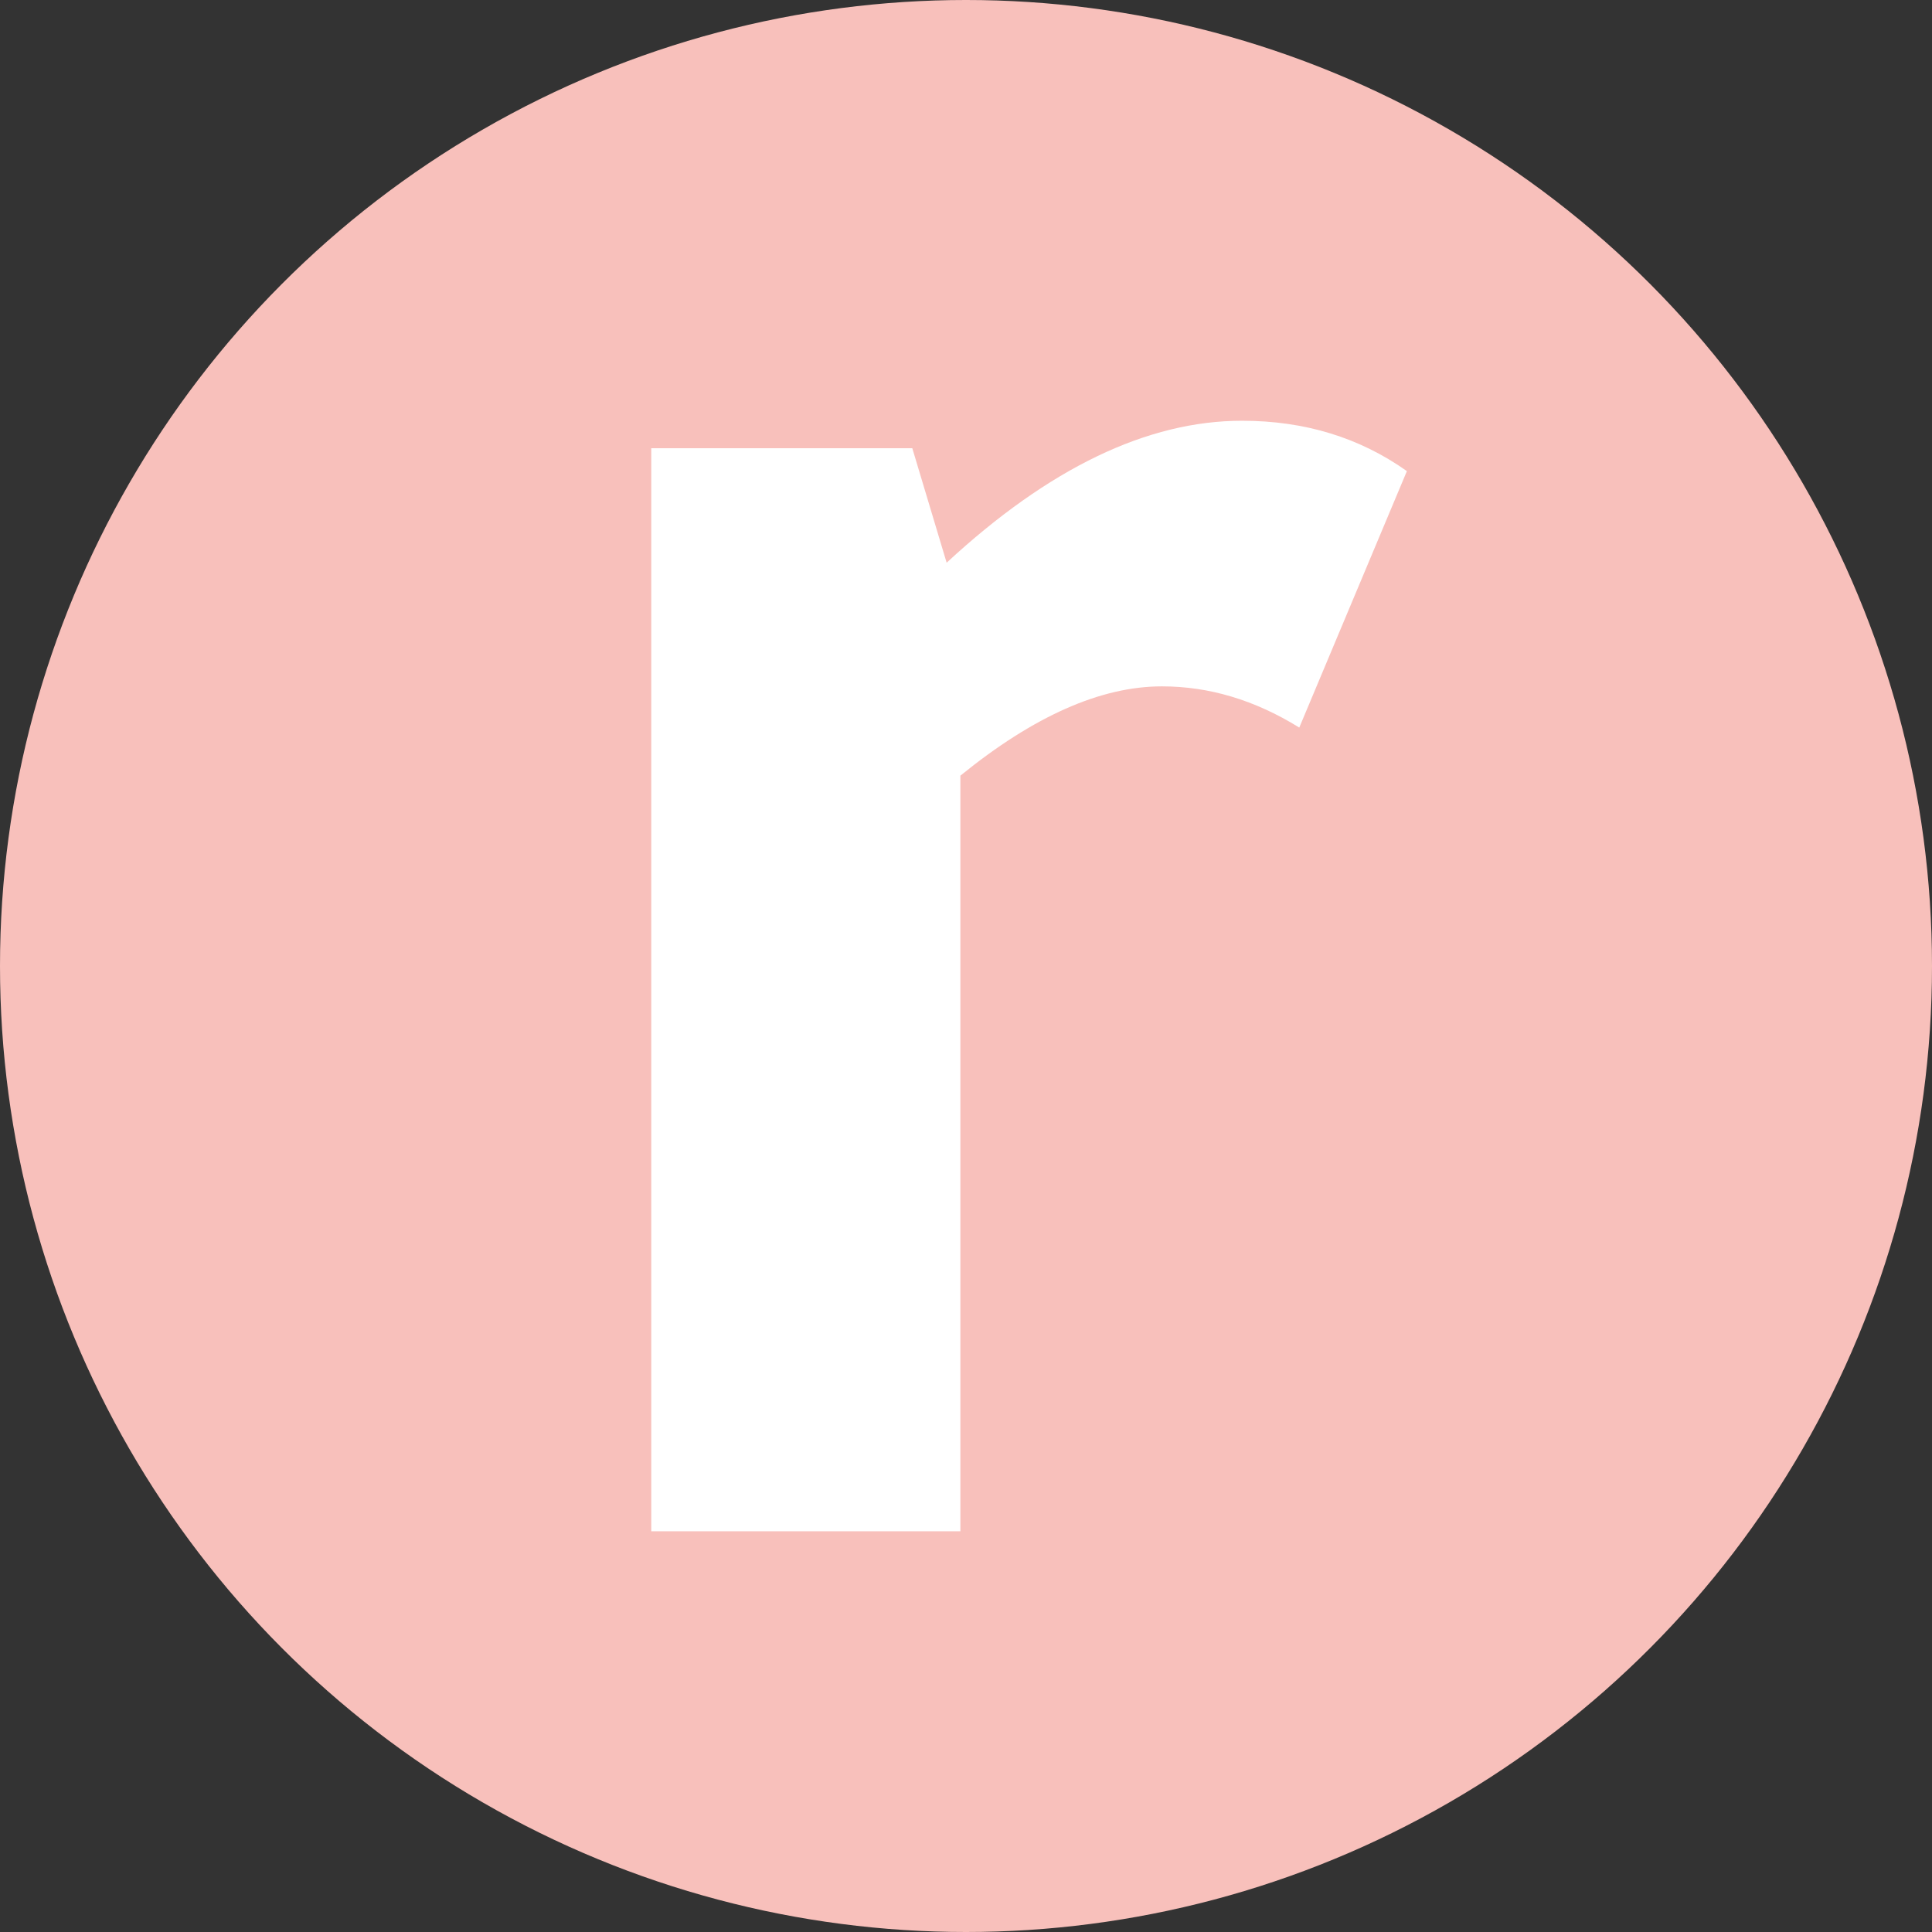
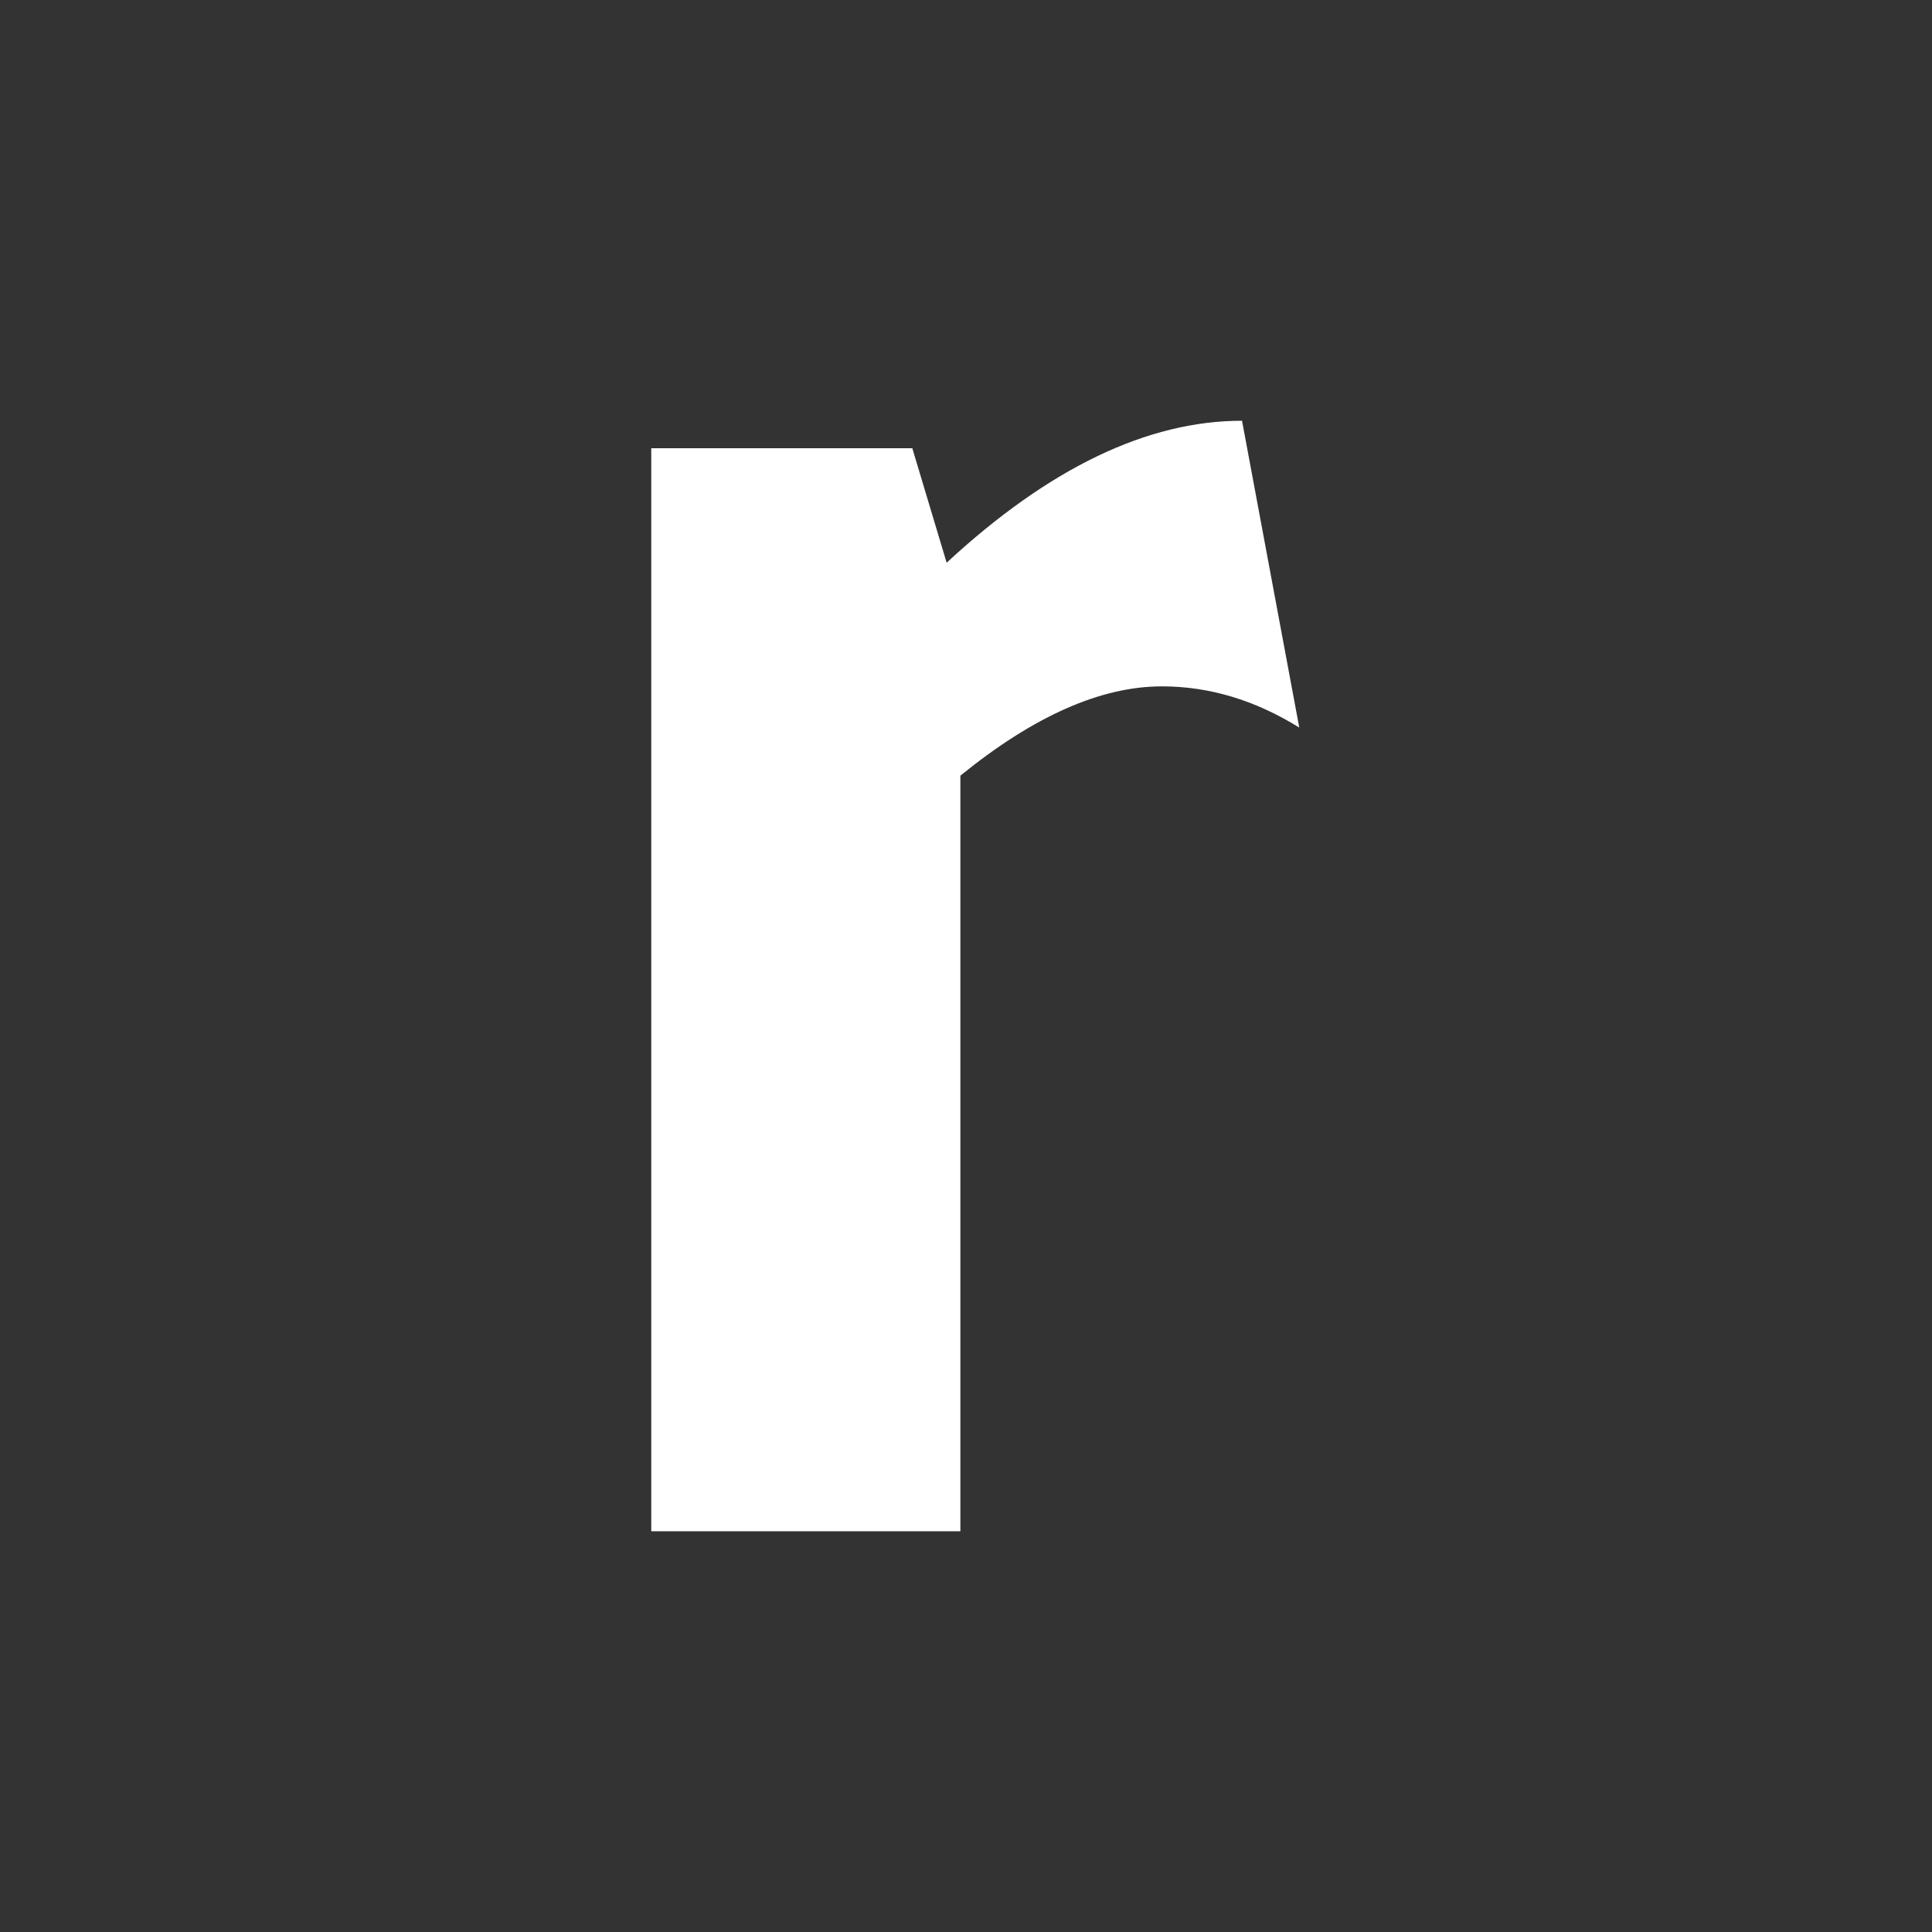
<svg xmlns="http://www.w3.org/2000/svg" width="270" height="270" viewBox="0 0 270 270" fill="none">
  <rect x="0" y="0" width="270" height="270" fill="#333333" stroke="none" />
-   <circle cx="135" cy="135" r="135" fill="#F8C0BB" />
-   <path d="M91.015 214V62.64H127.495L132.295 78.64C146.588 65.413 160.348 58.8 173.575 58.8C182.322 58.8 190.002 61.147 196.615 65.84L181.575 101.68C175.388 97.84 168.988 95.92 162.375 95.92C153.842 95.92 144.455 100.08 134.215 108.4V214H91.015Z" fill="white" />
+   <path d="M91.015 214V62.64H127.495L132.295 78.64C146.588 65.413 160.348 58.8 173.575 58.8L181.575 101.68C175.388 97.84 168.988 95.92 162.375 95.92C153.842 95.92 144.455 100.08 134.215 108.4V214H91.015Z" fill="white" />
</svg>